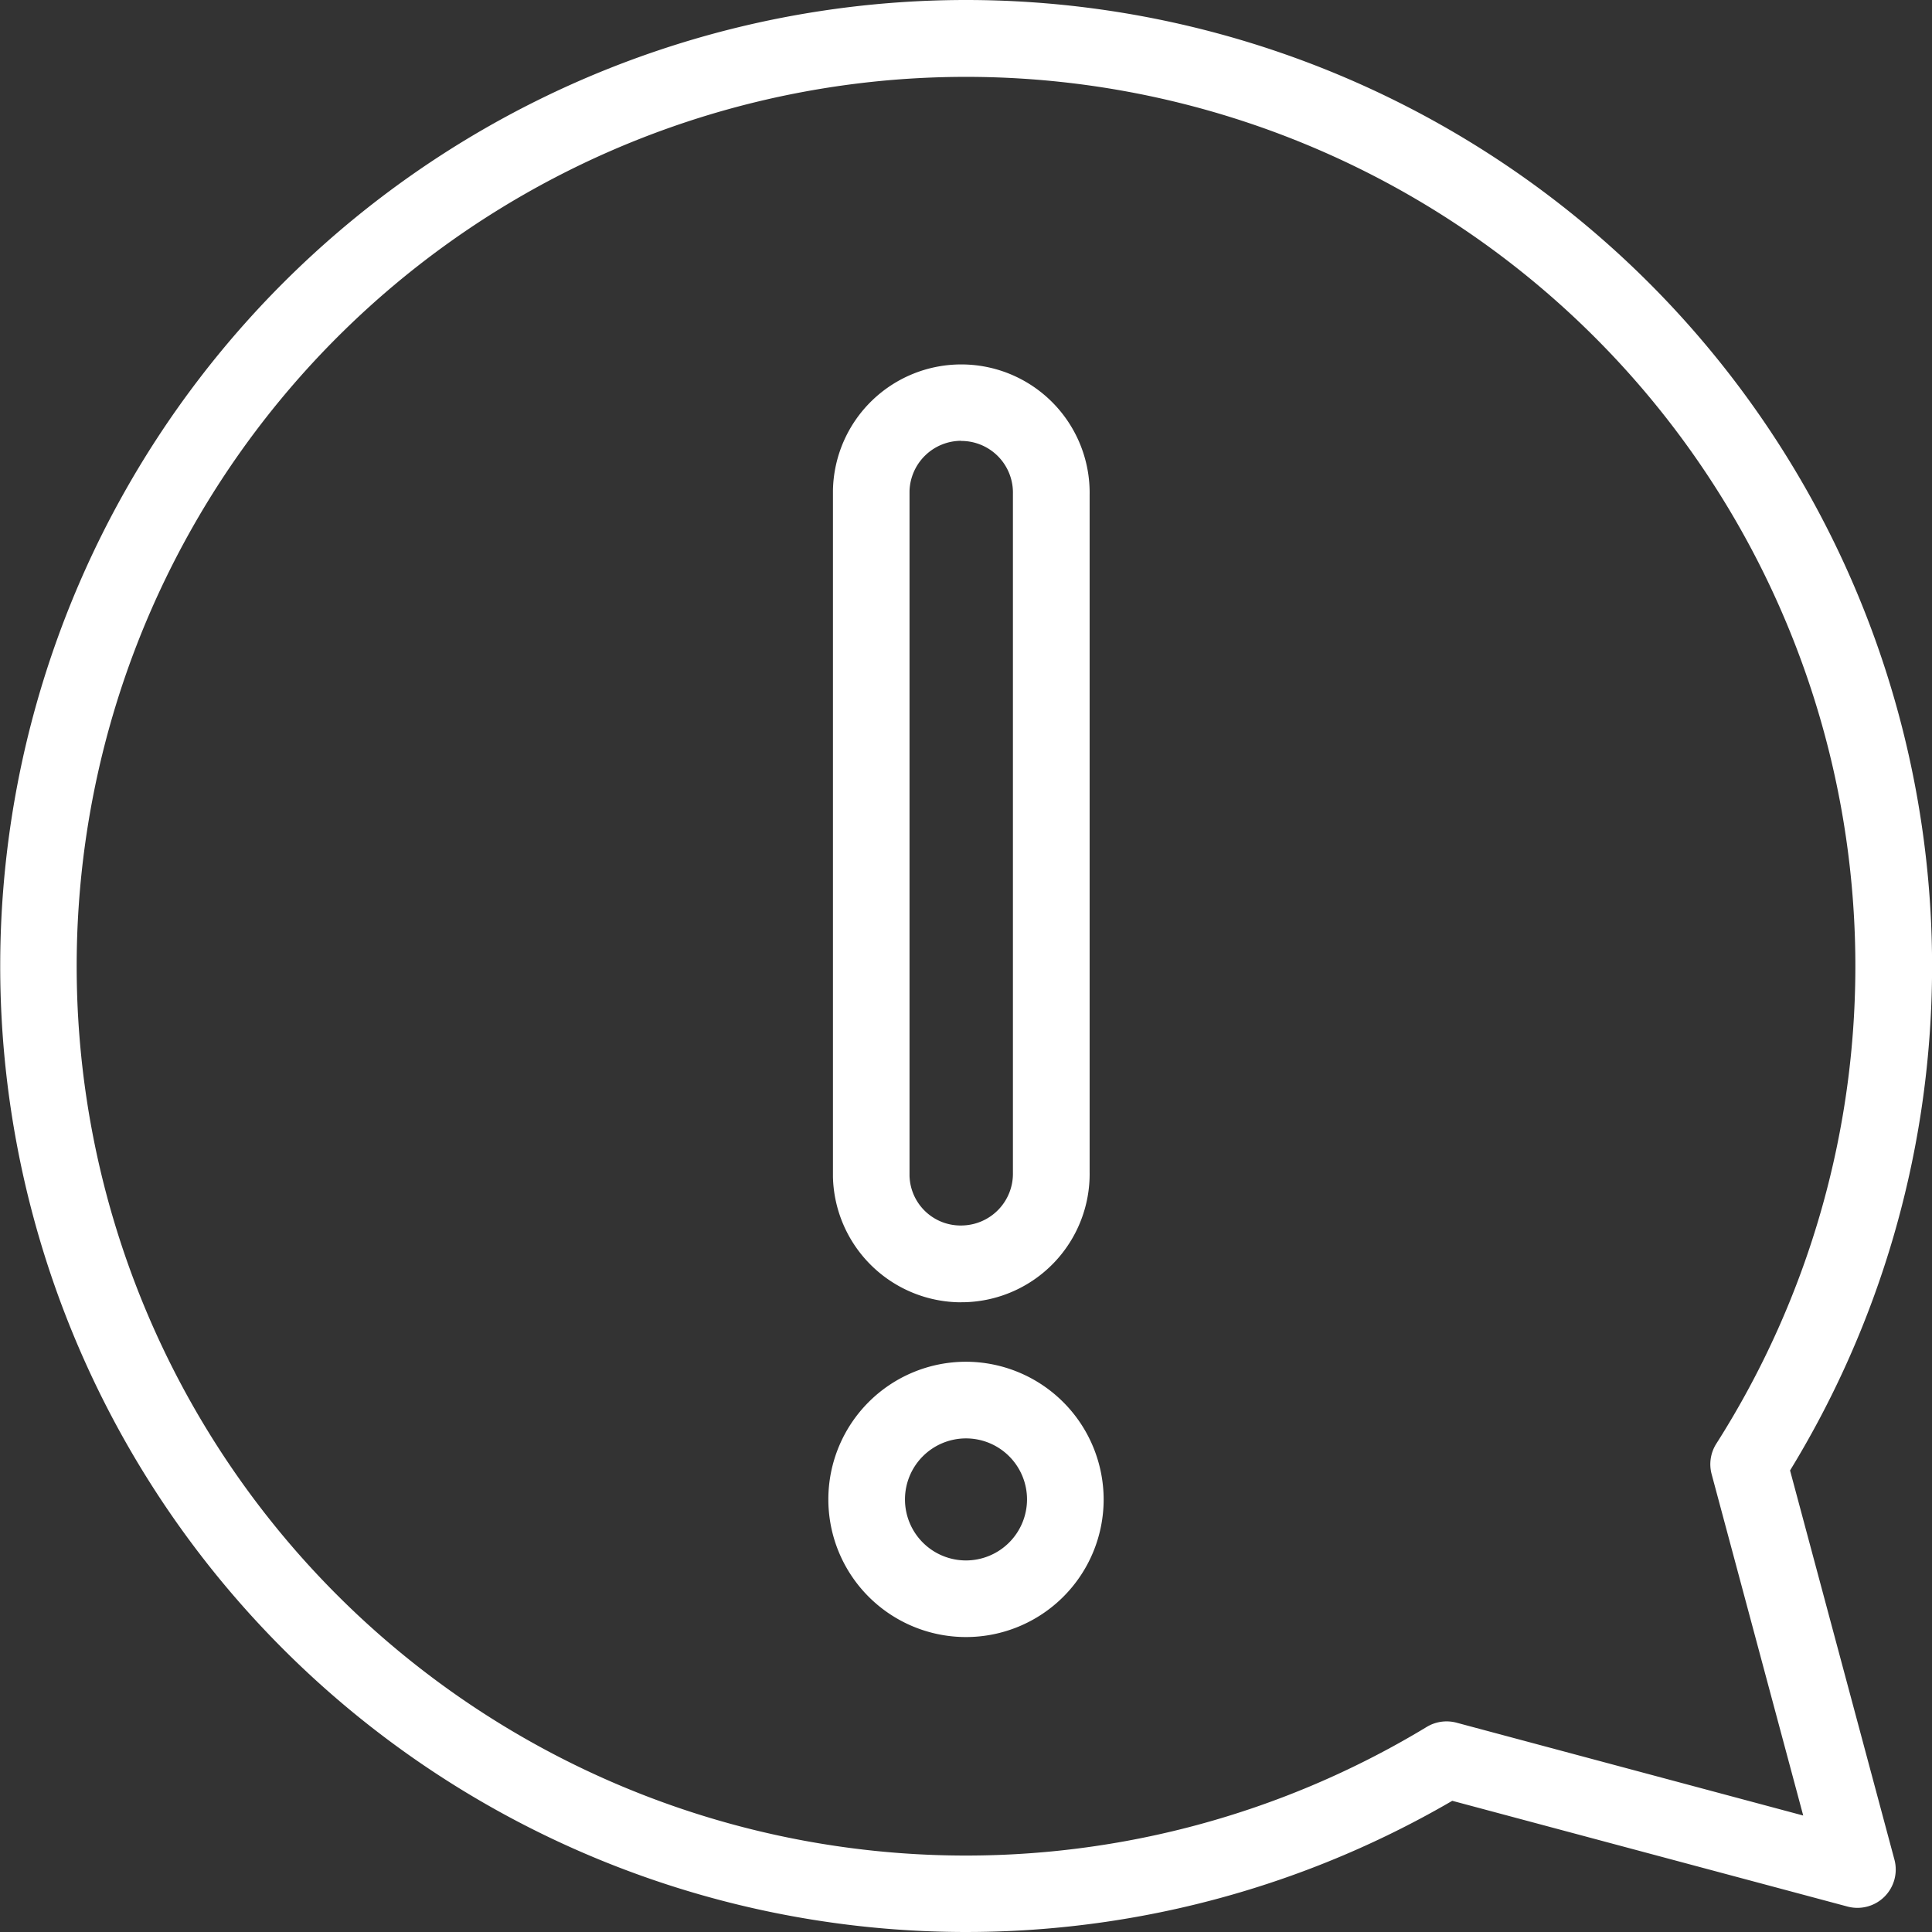
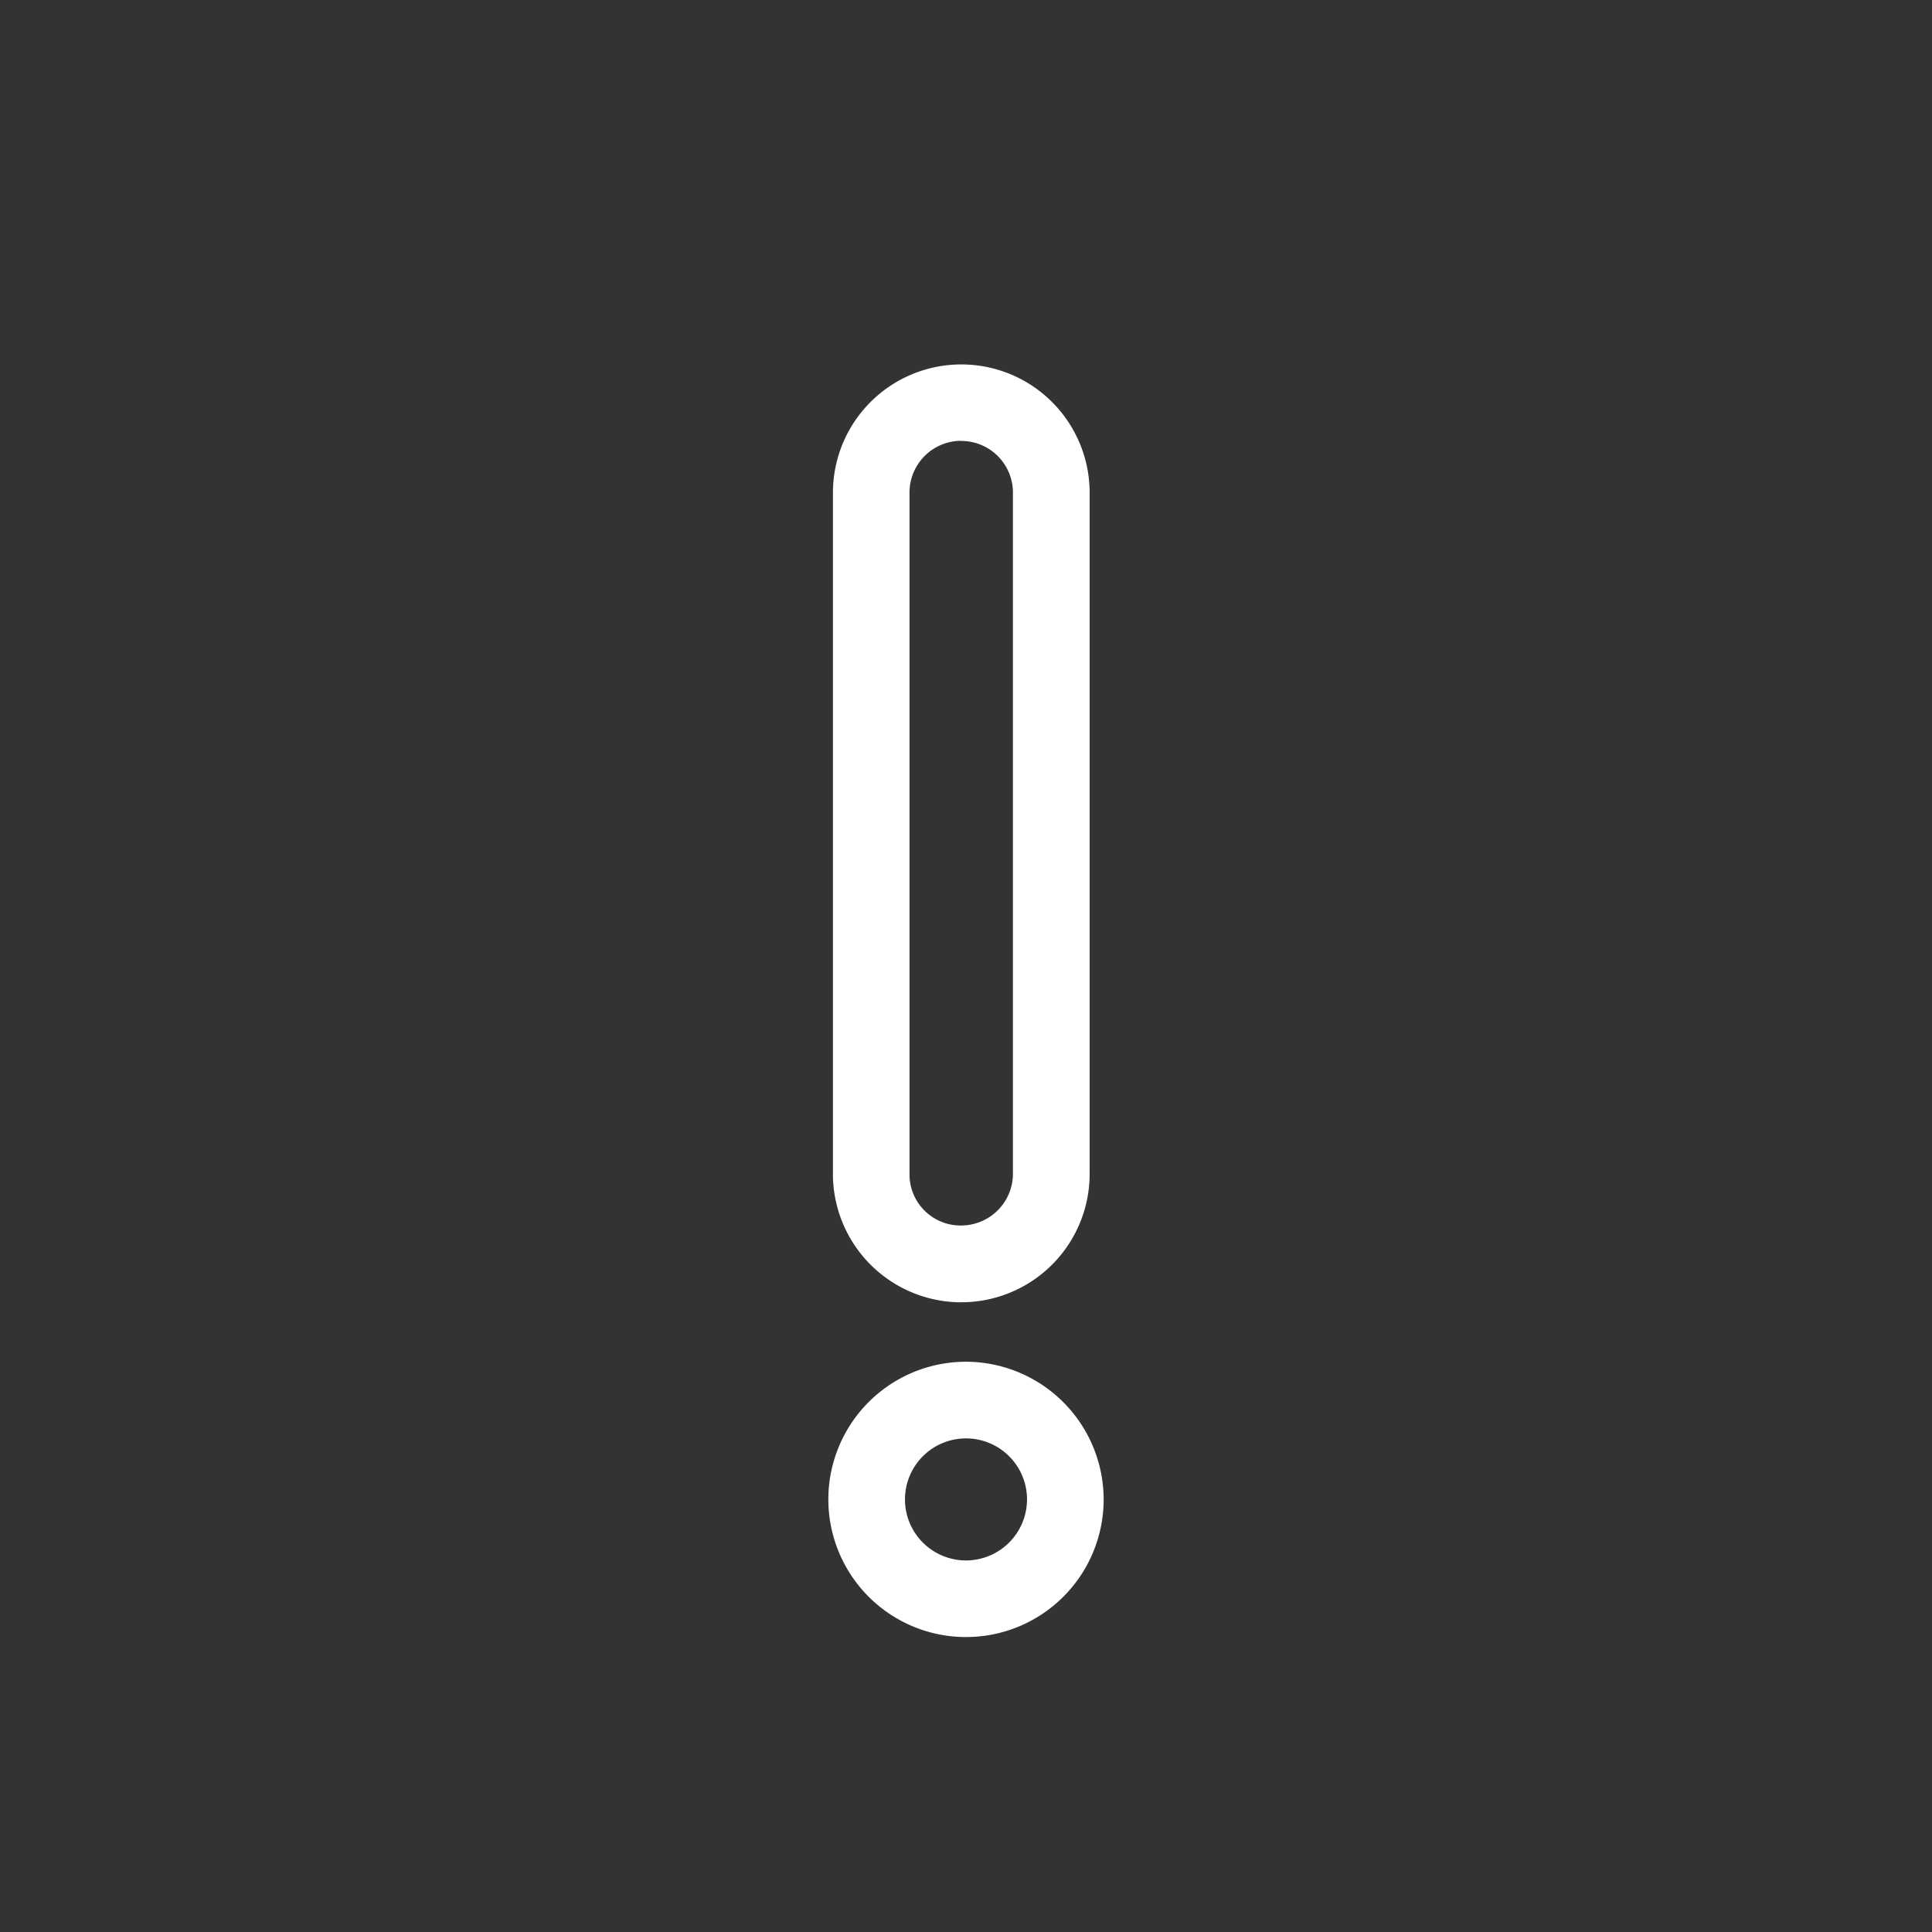
<svg xmlns="http://www.w3.org/2000/svg" width="75.636" height="75.636" viewBox="0 0 75.636 75.636">
  <rect x="0" y="0" width="75.636" height="75.636" fill="#333333" stroke="none" />
  <g id="グループ_182" data-name="グループ 182" transform="translate(-285.221 279.976)">
    <g id="グループ_32" data-name="グループ 32">
-       <path id="パス_49" data-name="パス 49" d="M264.039,10.024a37.818,37.818,0,1,0,19.037,70.5l15.474,4.14a1.5,1.5,0,0,0,1.836-1.838L296.3,67.591a37.826,37.826,0,0,0-32.258-57.567M293.23,67.737,296.815,81.1,283.24,77.465a1.506,1.506,0,0,0-1.165.167,34.817,34.817,0,1,1,11.339-11.09,1.5,1.5,0,0,0-.184,1.195" transform="translate(59 -290)" fill="#fff" />
      <path id="パス_50" data-name="パス 50" d="M263.853,61.005h.12a5.024,5.024,0,0,0,4.906-5.107V29.408a5.025,5.025,0,1,0-10.049-.183V56.1a5.031,5.031,0,0,0,5.022,4.908m0-33.721h.048a2.023,2.023,0,0,1,1.976,2.071V55.932A2.028,2.028,0,0,1,263.9,58a2,2,0,0,1-2.072-1.942v-26.8a2.027,2.027,0,0,1,2.025-1.977" transform="translate(59 -290)" fill="#fff" />
      <path id="パス_51" data-name="パス 51" d="M264.038,63.335a5.389,5.389,0,1,0,5.39,5.389,5.4,5.4,0,0,0-5.39-5.389m0,7.779a2.389,2.389,0,1,1,2.39-2.39,2.393,2.393,0,0,1-2.39,2.39" transform="translate(59 -290)" fill="#fff" />
    </g>
  </g>
</svg>